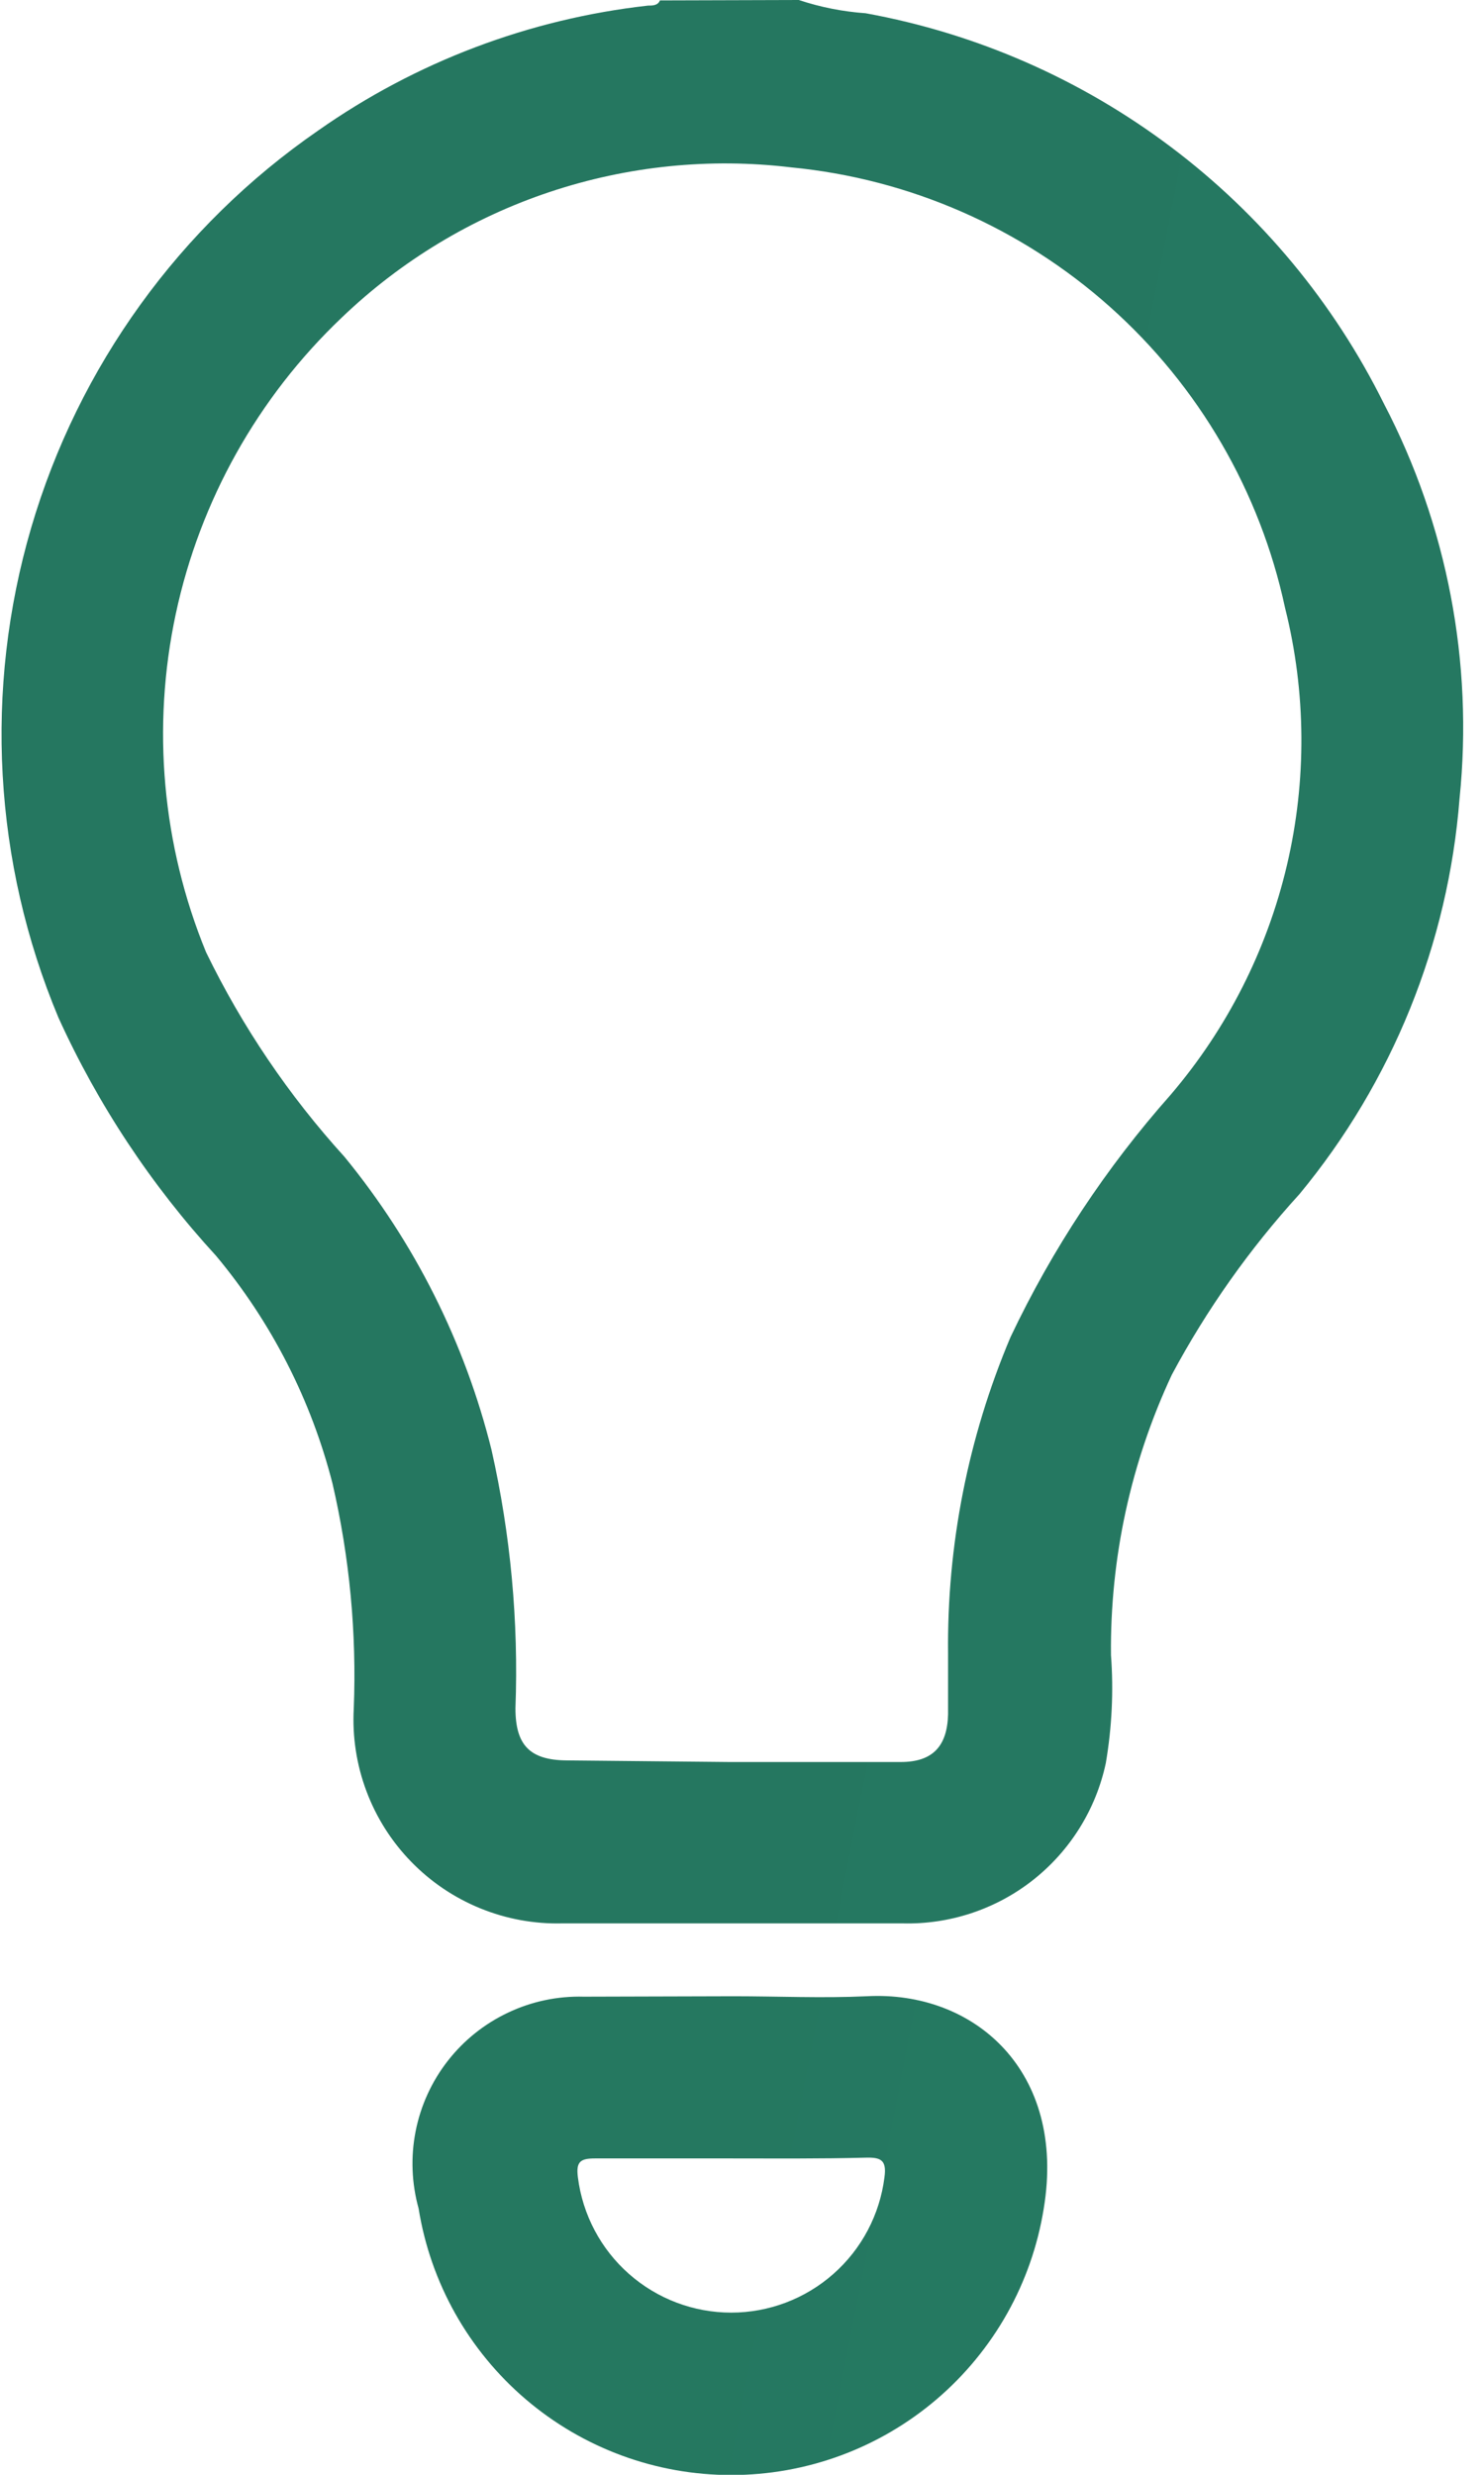
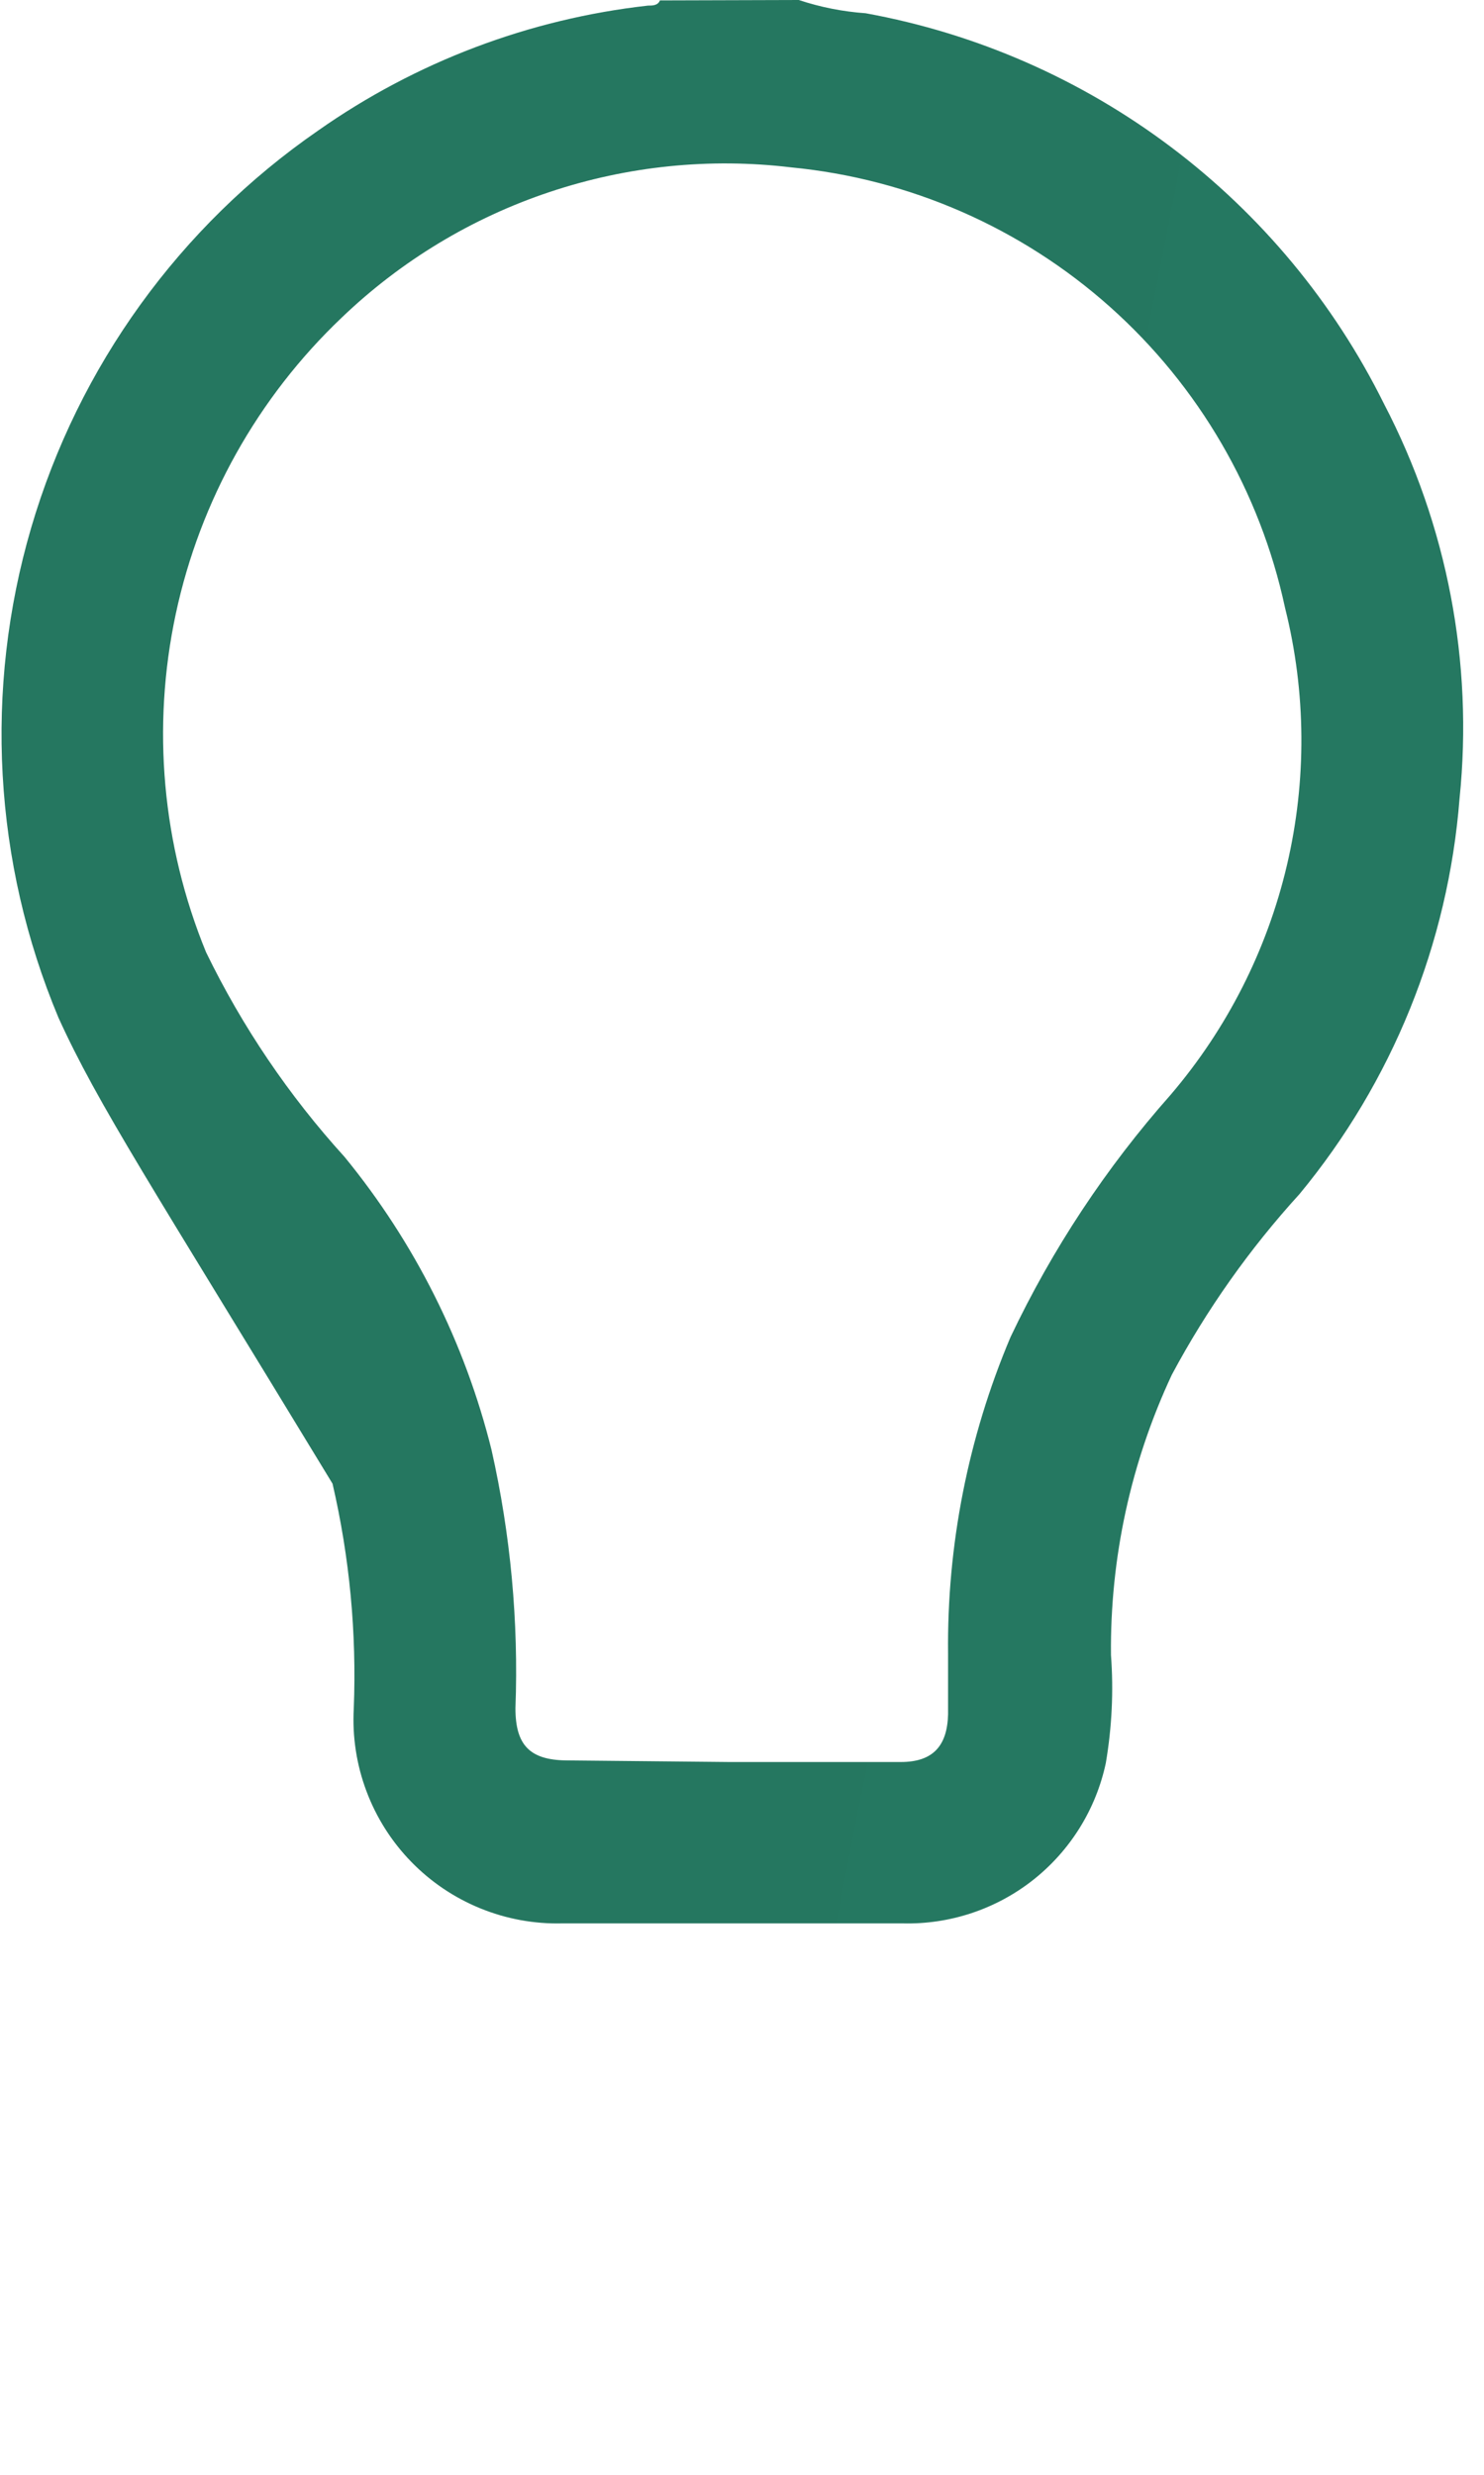
<svg xmlns="http://www.w3.org/2000/svg" width="36" height="60" viewBox="0 0 36 60" fill="none">
  <g clip-path="url(#clip0_1_514)">
-     <path d="M19.378 0C19.903 0.175 20.448 0.282 20.999 0.321C23.687 0.81 26.224 1.921 28.407 3.565C30.59 5.208 32.358 7.339 33.572 9.787C35.107 12.729 35.745 16.058 35.407 19.359C35.131 22.88 33.775 26.23 31.523 28.951C30.314 30.277 29.273 31.748 28.427 33.33C27.432 35.456 26.927 37.779 26.951 40.126C27.016 41.002 26.973 41.882 26.825 42.748C26.585 43.869 25.96 44.871 25.06 45.58C24.159 46.289 23.038 46.661 21.892 46.631C19.145 46.631 16.388 46.631 13.64 46.631C12.959 46.648 12.281 46.524 11.65 46.266C11.019 46.009 10.448 45.624 9.973 45.135C9.498 44.647 9.129 44.065 8.89 43.427C8.65 42.789 8.545 42.108 8.582 41.427C8.654 39.594 8.481 37.759 8.067 35.971C7.549 33.942 6.584 32.054 5.242 30.447C3.67 28.735 2.378 26.785 1.417 24.67C-0.159 20.906 -0.392 16.715 0.755 12.8C1.902 8.885 4.36 5.483 7.718 3.165C10.088 1.5 12.839 0.458 15.718 0.136C15.825 0.136 15.96 0.136 16.009 0.01L19.378 0ZM17.689 42.719C19.077 42.719 20.465 42.719 21.854 42.719C22.621 42.719 22.98 42.34 22.999 41.563C22.999 41.078 22.999 40.592 22.999 40.097C22.97 37.46 23.486 34.846 24.514 32.417C25.525 30.286 26.832 28.309 28.397 26.544C29.768 24.94 30.736 23.032 31.219 20.978C31.702 18.924 31.687 16.784 31.174 14.738C30.569 11.916 29.082 9.361 26.928 7.441C24.774 5.521 22.065 4.336 19.193 4.058C17.22 3.821 15.219 4.025 13.333 4.655C11.448 5.284 9.726 6.324 8.291 7.699C6.255 9.633 4.852 12.138 4.264 14.884C3.677 17.63 3.933 20.489 4.999 23.087C5.877 24.893 7.008 26.563 8.358 28.048C10.057 30.121 11.274 32.545 11.922 35.145C12.386 37.202 12.582 39.31 12.504 41.417C12.504 42.31 12.854 42.67 13.737 42.68L17.689 42.719Z" fill="url(#paint0_linear_1_514)" />
-     <path d="M17.796 48.398C18.873 48.398 19.951 48.447 21.019 48.398C23.631 48.253 25.873 50.214 25.32 53.544C25.031 55.346 24.108 56.987 22.719 58.171C21.329 59.356 19.563 60.006 17.738 60.006C15.912 60.006 14.146 59.356 12.756 58.171C11.367 56.987 10.444 55.346 10.155 53.544C9.985 52.933 9.96 52.291 10.083 51.669C10.206 51.047 10.473 50.463 10.863 49.964C11.253 49.464 11.755 49.063 12.329 48.793C12.902 48.522 13.531 48.39 14.165 48.408L17.796 48.398ZM17.718 52.33C16.631 52.33 15.534 52.33 14.437 52.33C14.077 52.33 13.971 52.408 14.019 52.787C14.133 53.693 14.573 54.526 15.258 55.13C15.943 55.734 16.824 56.068 17.738 56.068C18.651 56.068 19.532 55.734 20.217 55.13C20.902 54.526 21.342 53.693 21.456 52.787C21.514 52.369 21.369 52.301 21 52.311C19.912 52.34 18.815 52.33 17.718 52.33Z" fill="url(#paint1_linear_1_514)" />
+     <path d="M19.378 0C19.903 0.175 20.448 0.282 20.999 0.321C23.687 0.81 26.224 1.921 28.407 3.565C30.59 5.208 32.358 7.339 33.572 9.787C35.107 12.729 35.745 16.058 35.407 19.359C35.131 22.88 33.775 26.23 31.523 28.951C30.314 30.277 29.273 31.748 28.427 33.33C27.432 35.456 26.927 37.779 26.951 40.126C27.016 41.002 26.973 41.882 26.825 42.748C26.585 43.869 25.96 44.871 25.06 45.58C24.159 46.289 23.038 46.661 21.892 46.631C19.145 46.631 16.388 46.631 13.64 46.631C12.959 46.648 12.281 46.524 11.65 46.266C11.019 46.009 10.448 45.624 9.973 45.135C9.498 44.647 9.129 44.065 8.89 43.427C8.65 42.789 8.545 42.108 8.582 41.427C8.654 39.594 8.481 37.759 8.067 35.971C3.67 28.735 2.378 26.785 1.417 24.67C-0.159 20.906 -0.392 16.715 0.755 12.8C1.902 8.885 4.36 5.483 7.718 3.165C10.088 1.5 12.839 0.458 15.718 0.136C15.825 0.136 15.96 0.136 16.009 0.01L19.378 0ZM17.689 42.719C19.077 42.719 20.465 42.719 21.854 42.719C22.621 42.719 22.98 42.34 22.999 41.563C22.999 41.078 22.999 40.592 22.999 40.097C22.97 37.46 23.486 34.846 24.514 32.417C25.525 30.286 26.832 28.309 28.397 26.544C29.768 24.94 30.736 23.032 31.219 20.978C31.702 18.924 31.687 16.784 31.174 14.738C30.569 11.916 29.082 9.361 26.928 7.441C24.774 5.521 22.065 4.336 19.193 4.058C17.22 3.821 15.219 4.025 13.333 4.655C11.448 5.284 9.726 6.324 8.291 7.699C6.255 9.633 4.852 12.138 4.264 14.884C3.677 17.63 3.933 20.489 4.999 23.087C5.877 24.893 7.008 26.563 8.358 28.048C10.057 30.121 11.274 32.545 11.922 35.145C12.386 37.202 12.582 39.31 12.504 41.417C12.504 42.31 12.854 42.67 13.737 42.68L17.689 42.719Z" fill="url(#paint0_linear_1_514)" />
  </g>
  <defs>
    <linearGradient id="paint0_linear_1_514" x1="-37.845" y1="12.728" x2="1167.85" y2="248.71" gradientUnits="userSpaceOnUse">
      <stop stop-color="#25765F" />
      <stop offset="1" stop-color="#2B937C" />
    </linearGradient>
    <linearGradient id="paint1_linear_1_514" x1="-43.554" y1="41.874" x2="1162.15" y2="277.867" gradientUnits="userSpaceOnUse">
      <stop stop-color="#25775F" />
      <stop offset="1" stop-color="#2B937C" />
    </linearGradient>
    <clipPath id="clip0_1_514">
      <rect width="35.485" height="60" fill="white" />
    </clipPath>
  </defs>
</svg>